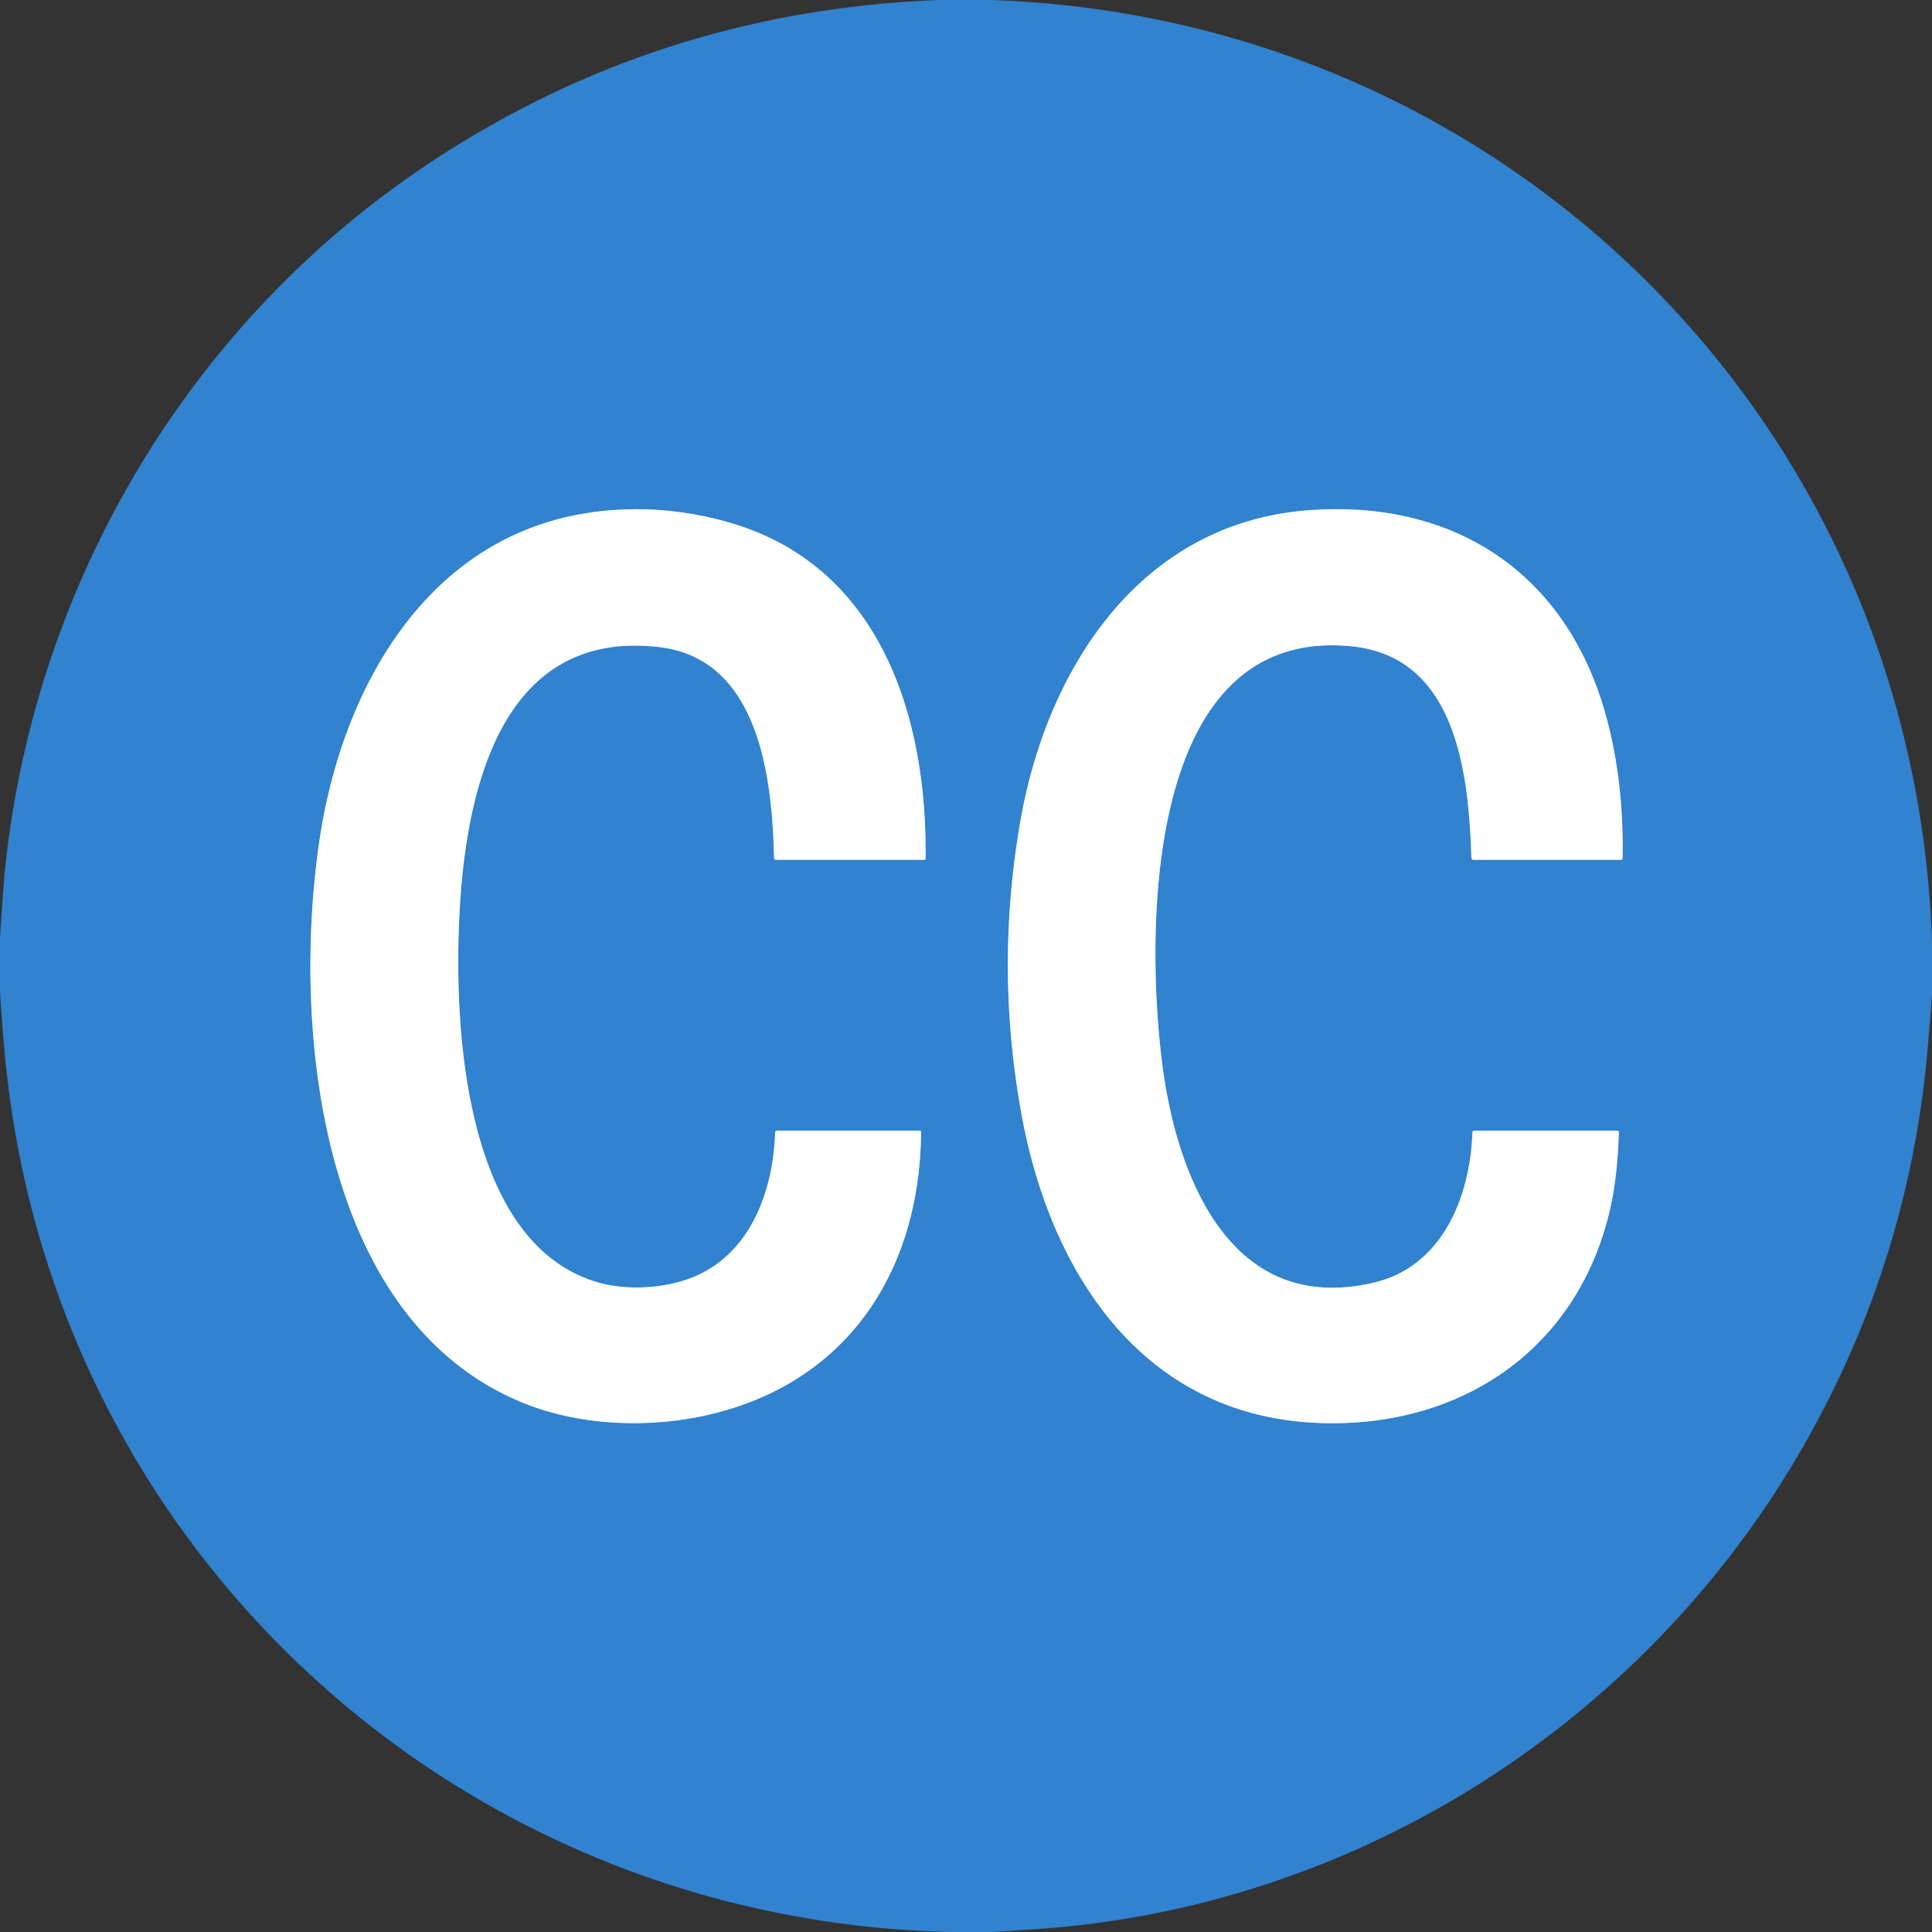
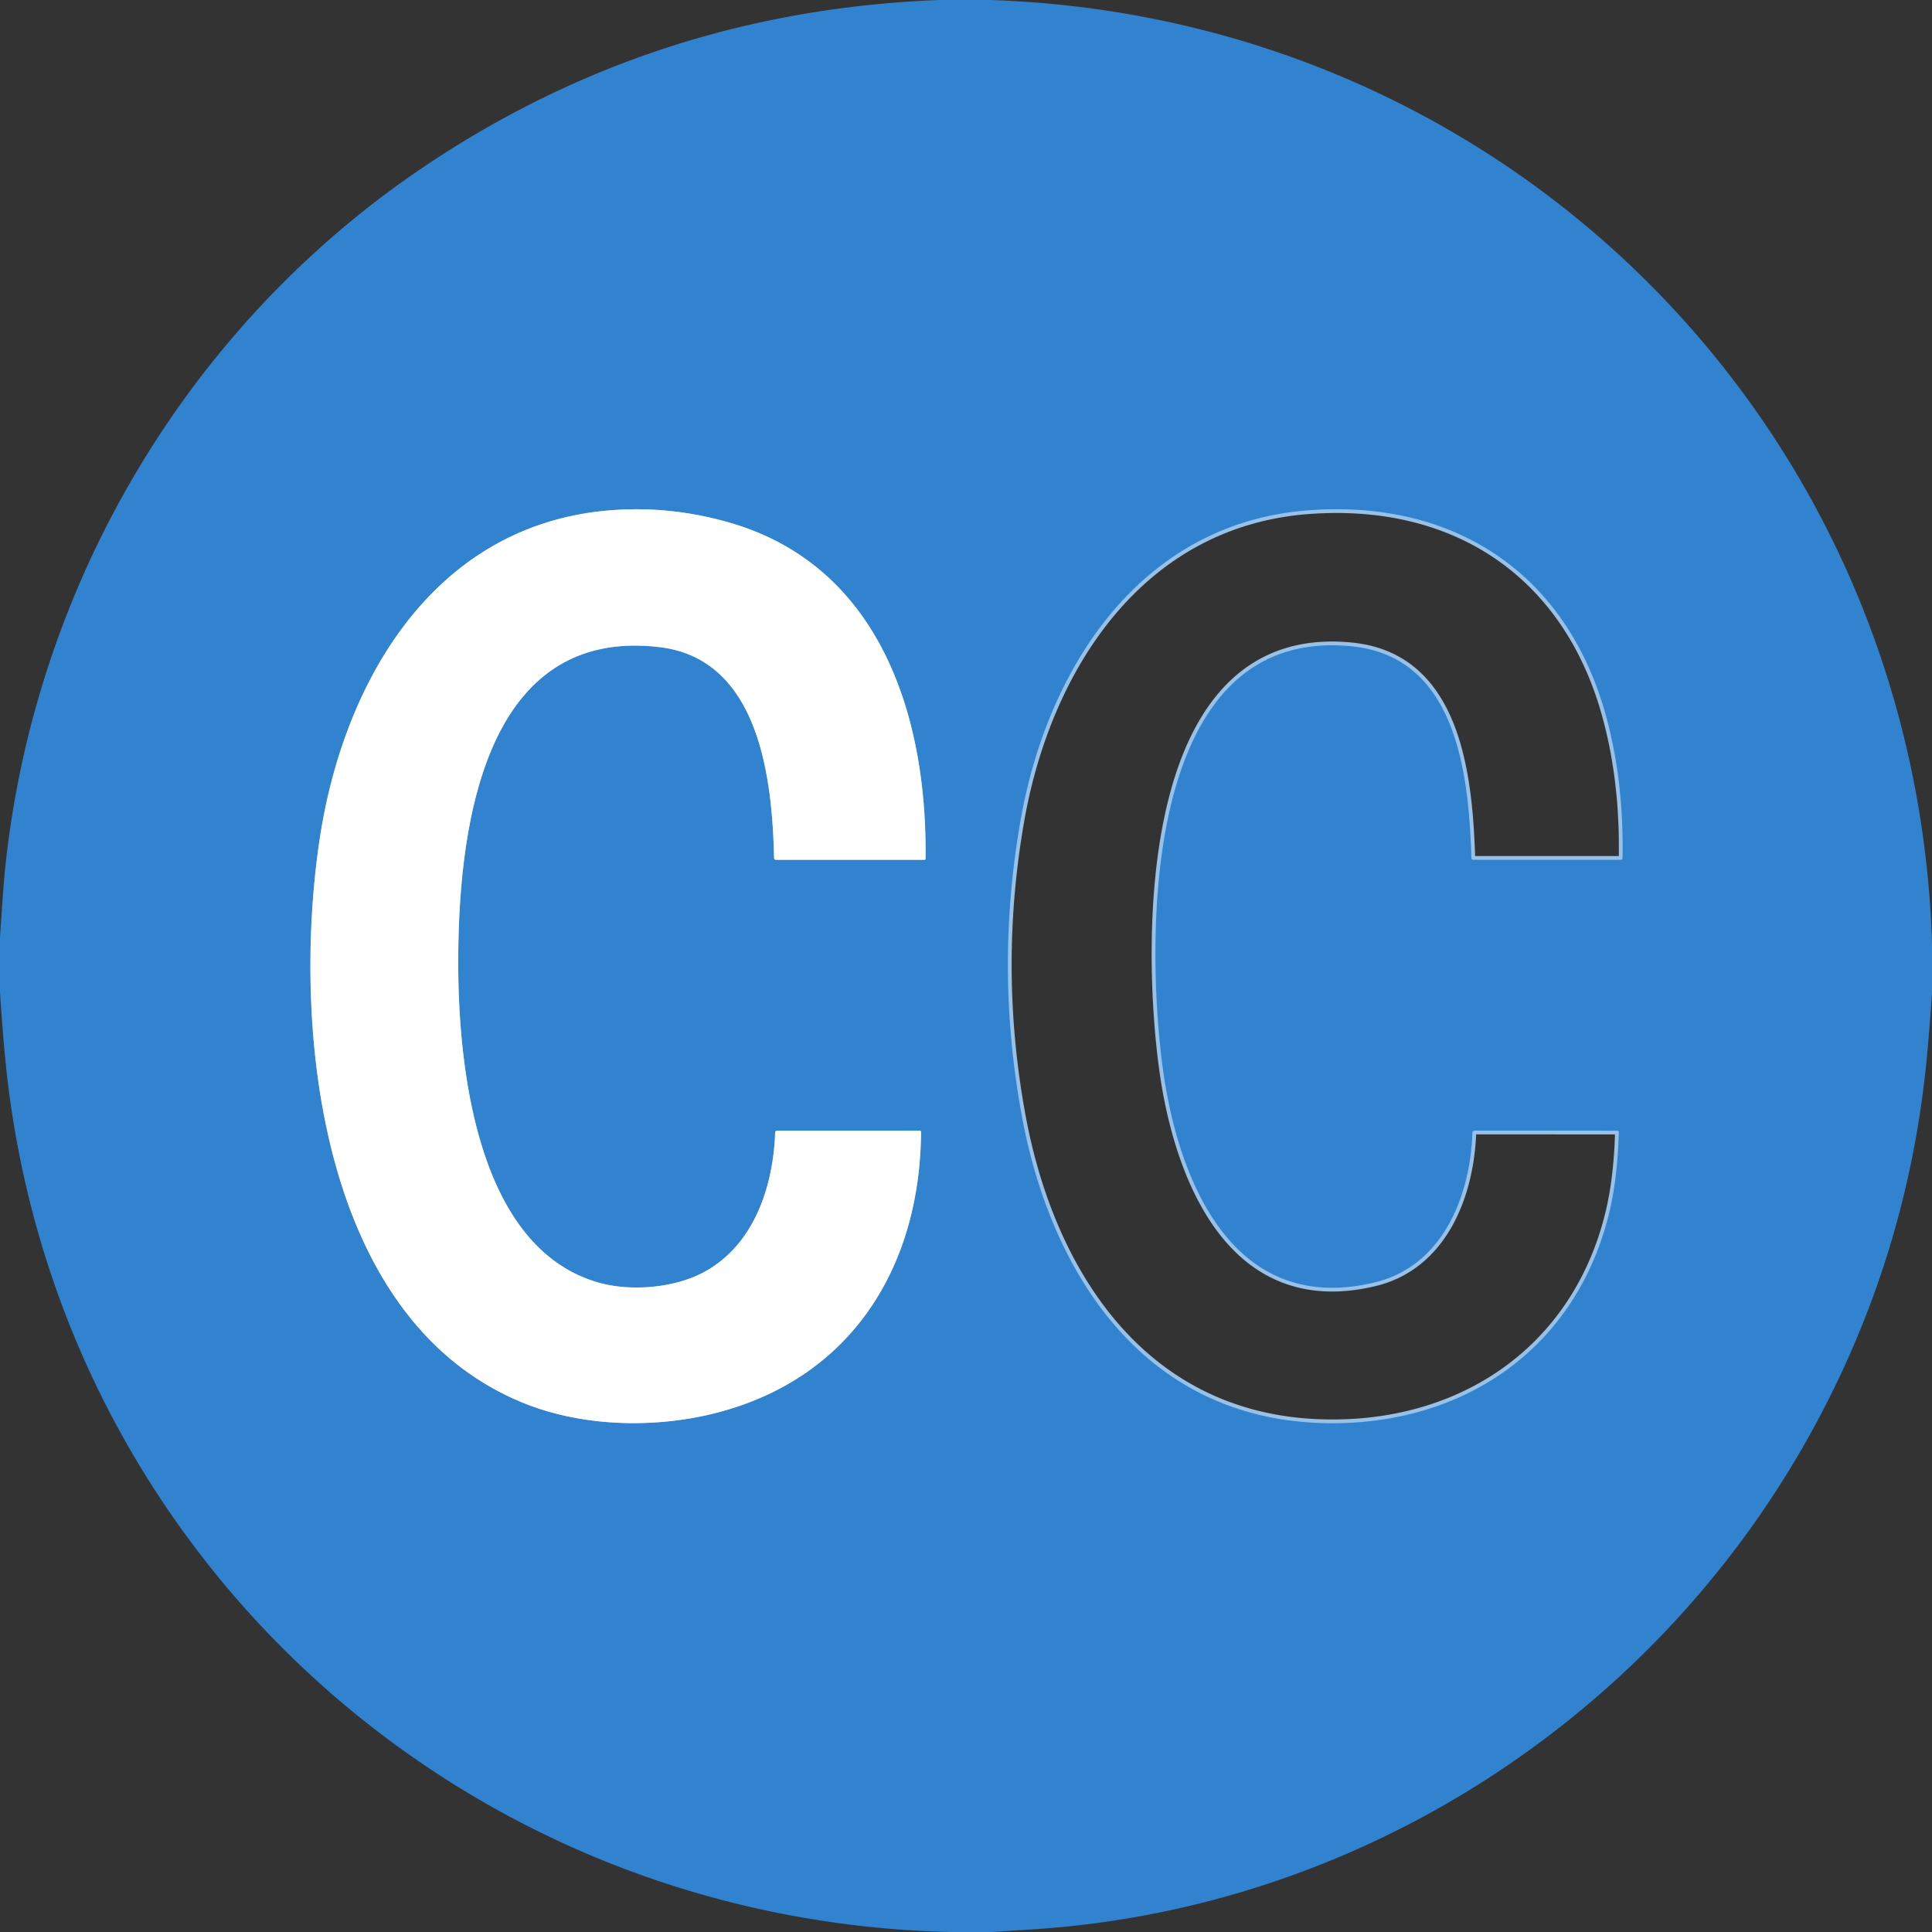
<svg xmlns="http://www.w3.org/2000/svg" version="1.1" viewBox="0.00 0.00 512.00 512.00">
  <rect x="0.00" y="0.00" width="512.00" height="512.00" fill="#333333" stroke="none" />
  <g stroke-width="2.00" fill="none" stroke-linecap="butt">
    <path stroke="#98c1e7" vector-effect="non-scaling-stroke" d="   M 174.74 171.49   C 201.50 174.65 204.65 206.90 205.14 227.40   A 0.47 0.47 0.0 0 0 205.61 227.86   L 244.99 227.86   Q 245.27 227.86 245.28 227.58   C 245.76 190.20 233.42 149.84 192.96 138.39   Q 176.91 133.84 160.75 135.32   C 114.77 139.52 91.06 180.72 84.76 222.09   C 77.33 270.83 84.00 349.85 138.98 371.91   C 154.86 378.27 174.33 378.60 190.73 374.19   C 225.85 364.75 243.83 335.56 244.09 300.01   Q 244.09 299.63 243.71 299.63   L 206.00 299.62   Q 205.44 299.62 205.42 300.17   C 204.92 314.75 199.61 330.43 186.02 337.40   C 178.23 341.39 166.90 342.29 158.49 339.86   C 125.72 330.39 121.29 280.90 121.44 253.74   C 121.63 221.05 127.48 165.93 174.74 171.49" />
    <path stroke="#98c1e7" vector-effect="non-scaling-stroke" d="   M 308.07 282.47   C 303.69 248.99 302.44 165.61 358.28 171.29   C 386.29 174.14 389.21 205.64 389.94 227.32   Q 389.96 227.86 390.50 227.86   L 429.51 227.86   Q 429.98 227.86 429.99 227.39   Q 430.36 207.39 425.75 190.25   C 415.55 152.26 385.77 132.29 346.75 135.23   C 302.08 138.60 277.48 177.20 270.43 217.53   Q 263.61 256.53 270.75 295.50   C 278.34 336.97 302.50 375.03 349.02 377.08   C 385.89 378.70 417.20 358.74 426.36 321.81   Q 428.65 312.58 429.00 300.15   Q 429.01 299.63 428.50 299.63   L 390.72 299.62   A 0.51 0.51 0.0 0 0 390.21 300.11   C 389.64 316.93 382.40 335.54 364.24 339.87   C 326.06 348.98 311.90 311.68 308.07 282.47" />
  </g>
  <path fill="#3182cf" d="   M 248.89 0.00   L 262.48 0.00   C 399.71 4.58 507.66 112.69 512.00 249.89   L 512.00 263.25   Q 511.47 270.88 510.80 278.48   Q 505.82 334.52 477.94 383.21   C 435.72 456.91 358.70 505.92 273.53 511.31   Q 268.33 511.64 263.12 512.00   L 251.76 512.00   C 120.52 508.91 12.90 409.70 1.19 278.48   Q 0.49 270.69 0.00 262.87   L 0.00 248.50   Q 0.90 234.66 1.27 231.00   C 8.88 155.52 49.52 86.34 112.67 43.97   Q 173.94 2.87 248.89 0.00   Z   M 174.74 171.49   C 201.50 174.65 204.65 206.90 205.14 227.40   A 0.47 0.47 0.0 0 0 205.61 227.86   L 244.99 227.86   Q 245.27 227.86 245.28 227.58   C 245.76 190.20 233.42 149.84 192.96 138.39   Q 176.91 133.84 160.75 135.32   C 114.77 139.52 91.06 180.72 84.76 222.09   C 77.33 270.83 84.00 349.85 138.98 371.91   C 154.86 378.27 174.33 378.60 190.73 374.19   C 225.85 364.75 243.83 335.56 244.09 300.01   Q 244.09 299.63 243.71 299.63   L 206.00 299.62   Q 205.44 299.62 205.42 300.17   C 204.92 314.75 199.61 330.43 186.02 337.40   C 178.23 341.39 166.90 342.29 158.49 339.86   C 125.72 330.39 121.29 280.90 121.44 253.74   C 121.63 221.05 127.48 165.93 174.74 171.49   Z   M 308.07 282.47   C 303.69 248.99 302.44 165.61 358.28 171.29   C 386.29 174.14 389.21 205.64 389.94 227.32   Q 389.96 227.86 390.50 227.86   L 429.51 227.86   Q 429.98 227.86 429.99 227.39   Q 430.36 207.39 425.75 190.25   C 415.55 152.26 385.77 132.29 346.75 135.23   C 302.08 138.60 277.48 177.20 270.43 217.53   Q 263.61 256.53 270.75 295.50   C 278.34 336.97 302.50 375.03 349.02 377.08   C 385.89 378.70 417.20 358.74 426.36 321.81   Q 428.65 312.58 429.00 300.15   Q 429.01 299.63 428.50 299.63   L 390.72 299.62   A 0.51 0.51 0.0 0 0 390.21 300.11   C 389.64 316.93 382.40 335.54 364.24 339.87   C 326.06 348.98 311.90 311.68 308.07 282.47   Z" />
  <path fill="#ffffff" d="   M 205.14 227.40   C 204.65 206.90 201.50 174.65 174.74 171.49   C 127.48 165.93 121.63 221.05 121.44 253.74   C 121.29 280.90 125.72 330.39 158.49 339.86   C 166.90 342.29 178.23 341.39 186.02 337.40   C 199.61 330.43 204.92 314.75 205.42 300.17   Q 205.44 299.62 206.00 299.62   L 243.71 299.63   Q 244.09 299.63 244.09 300.01   C 243.83 335.56 225.85 364.75 190.73 374.19   C 174.33 378.60 154.86 378.27 138.98 371.91   C 84.00 349.85 77.33 270.83 84.76 222.09   C 91.06 180.72 114.77 139.52 160.75 135.32   Q 176.91 133.84 192.96 138.39   C 233.42 149.84 245.76 190.20 245.28 227.58   Q 245.27 227.86 244.99 227.86   L 205.61 227.86   A 0.47 0.47 0.0 0 1 205.14 227.40   Z" />
-   <path fill="#ffffff" d="   M 358.28 171.29   C 302.44 165.61 303.69 248.99 308.07 282.47   C 311.90 311.68 326.06 348.98 364.24 339.87   C 382.40 335.54 389.64 316.93 390.21 300.11   A 0.51 0.51 0.0 0 1 390.72 299.62   L 428.50 299.63   Q 429.01 299.63 429.00 300.15   Q 428.65 312.58 426.36 321.81   C 417.20 358.74 385.89 378.70 349.02 377.08   C 302.50 375.03 278.34 336.97 270.75 295.50   Q 263.61 256.53 270.43 217.53   C 277.48 177.20 302.08 138.60 346.75 135.23   C 385.77 132.29 415.55 152.26 425.75 190.25   Q 430.36 207.39 429.99 227.39   Q 429.98 227.86 429.51 227.86   L 390.50 227.86   Q 389.96 227.86 389.94 227.32   C 389.21 205.64 386.29 174.14 358.28 171.29   Z" />
</svg>